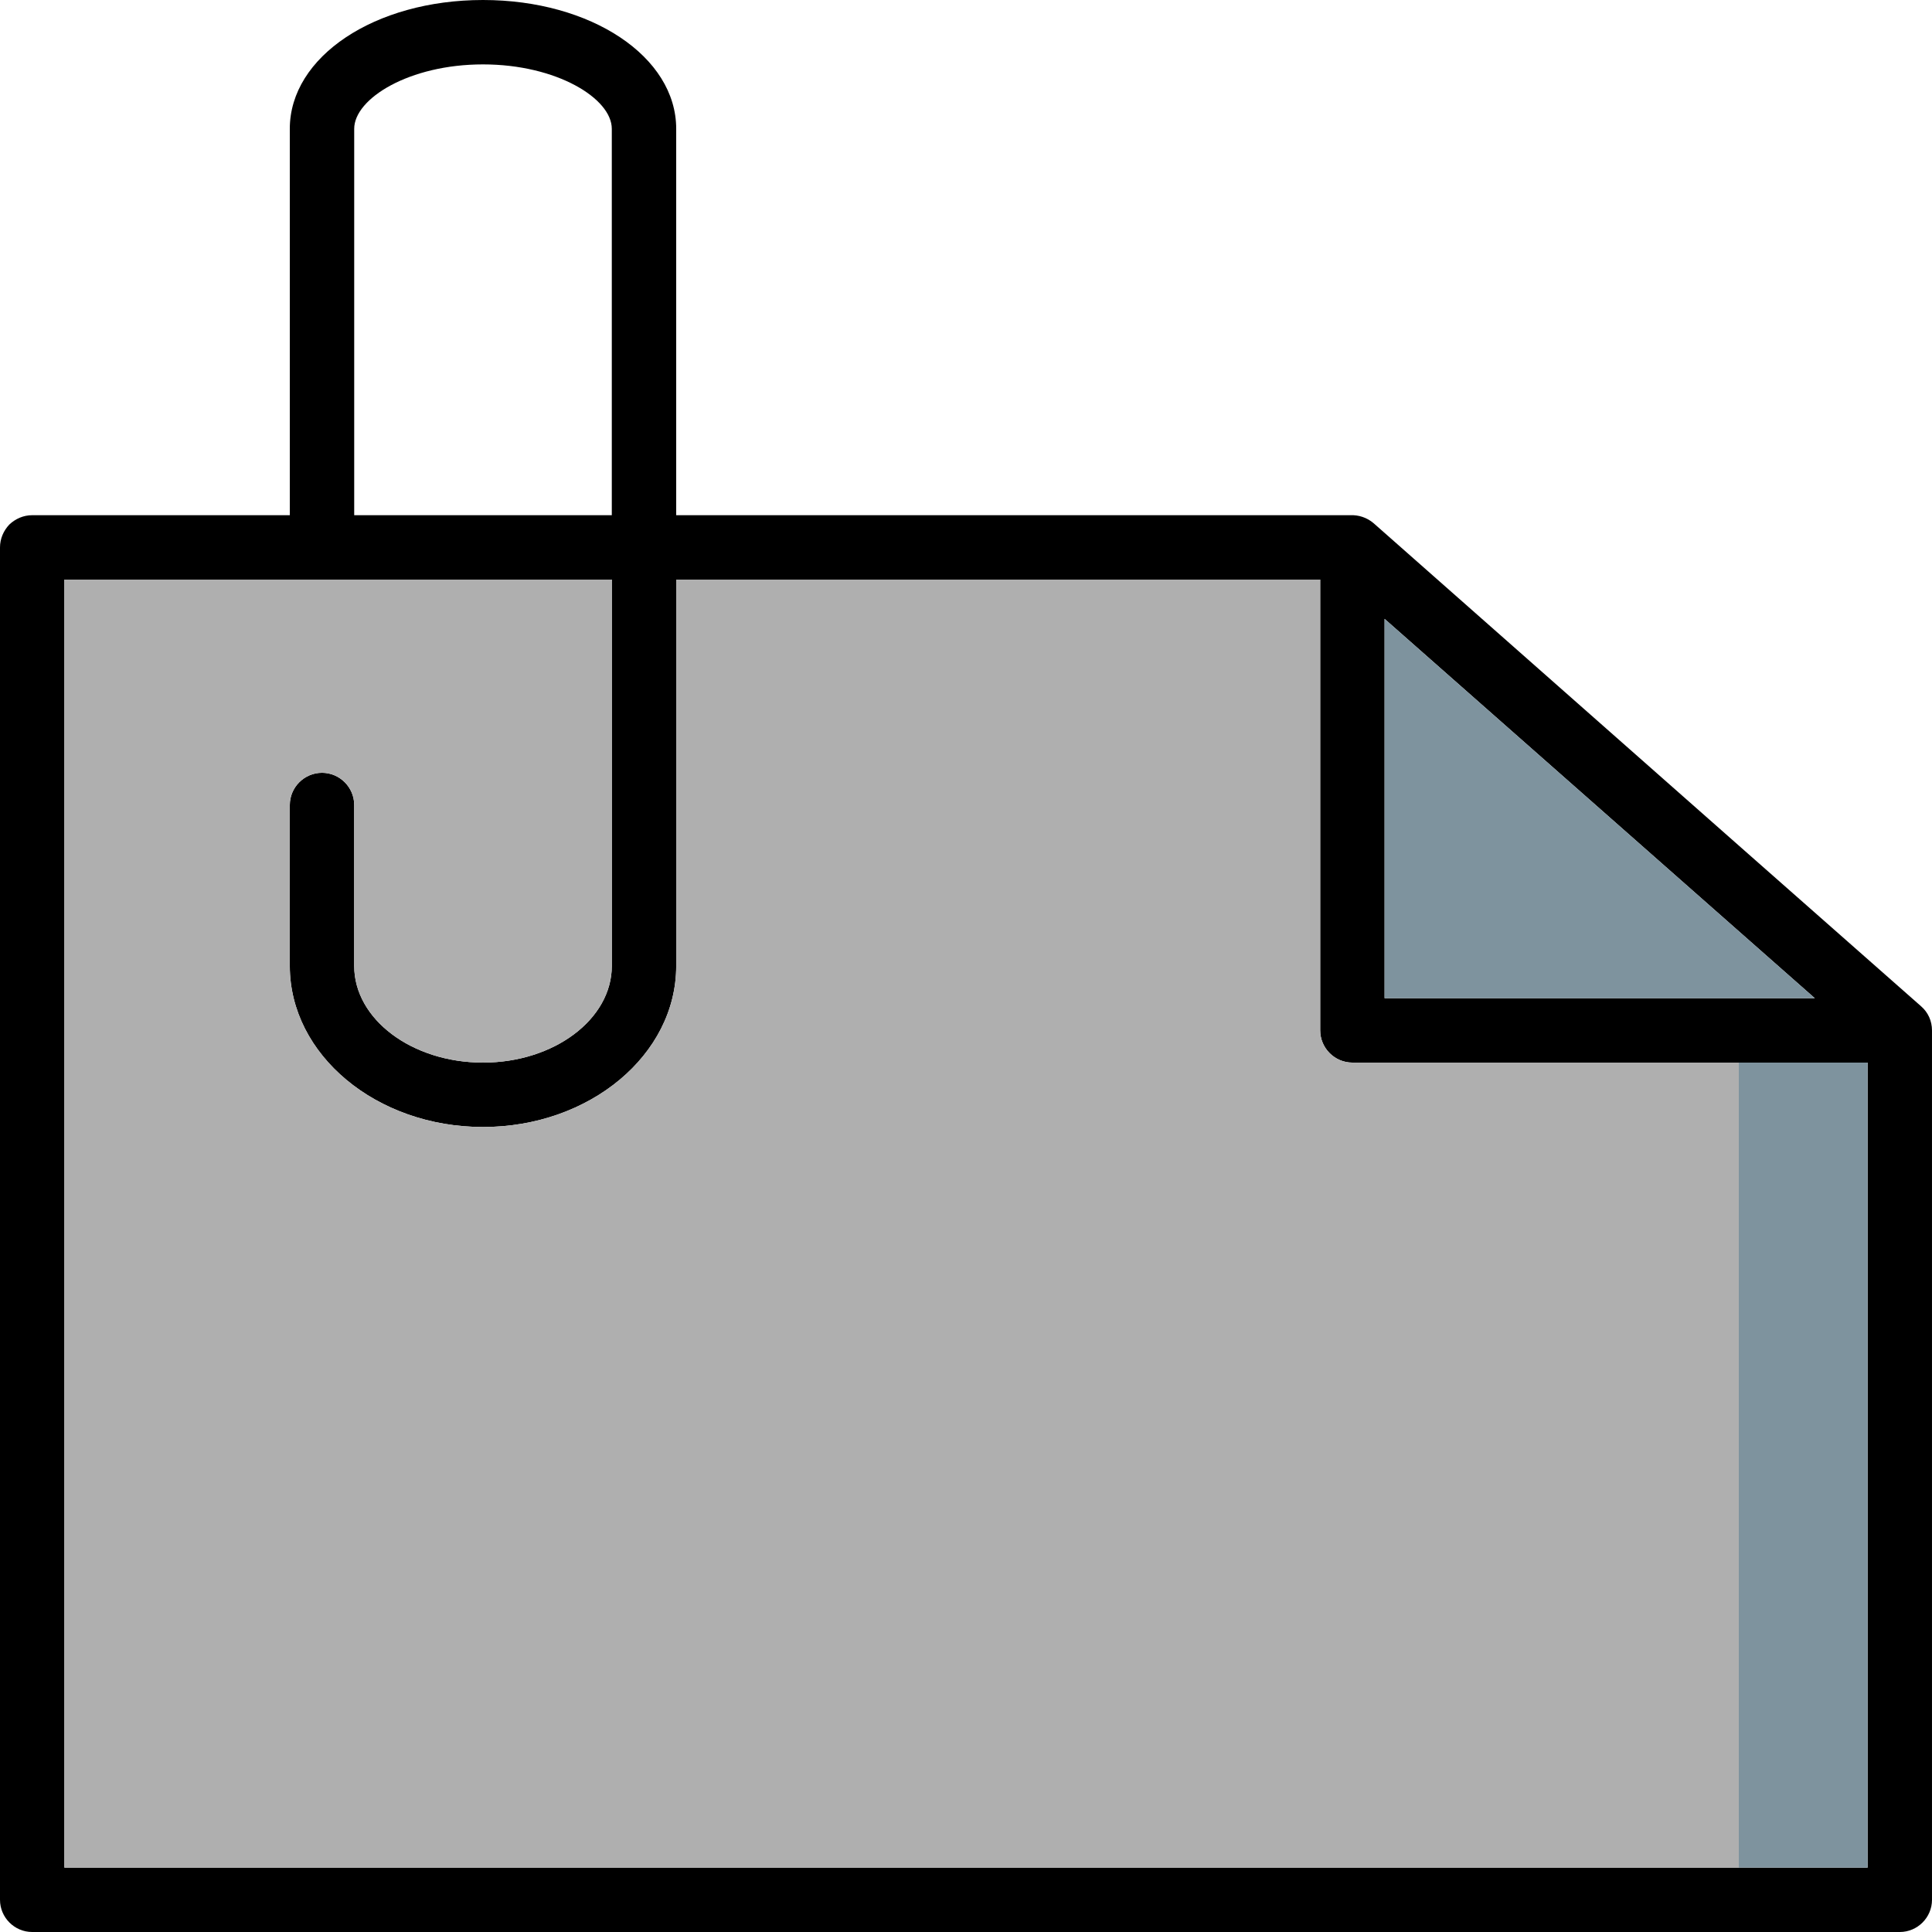
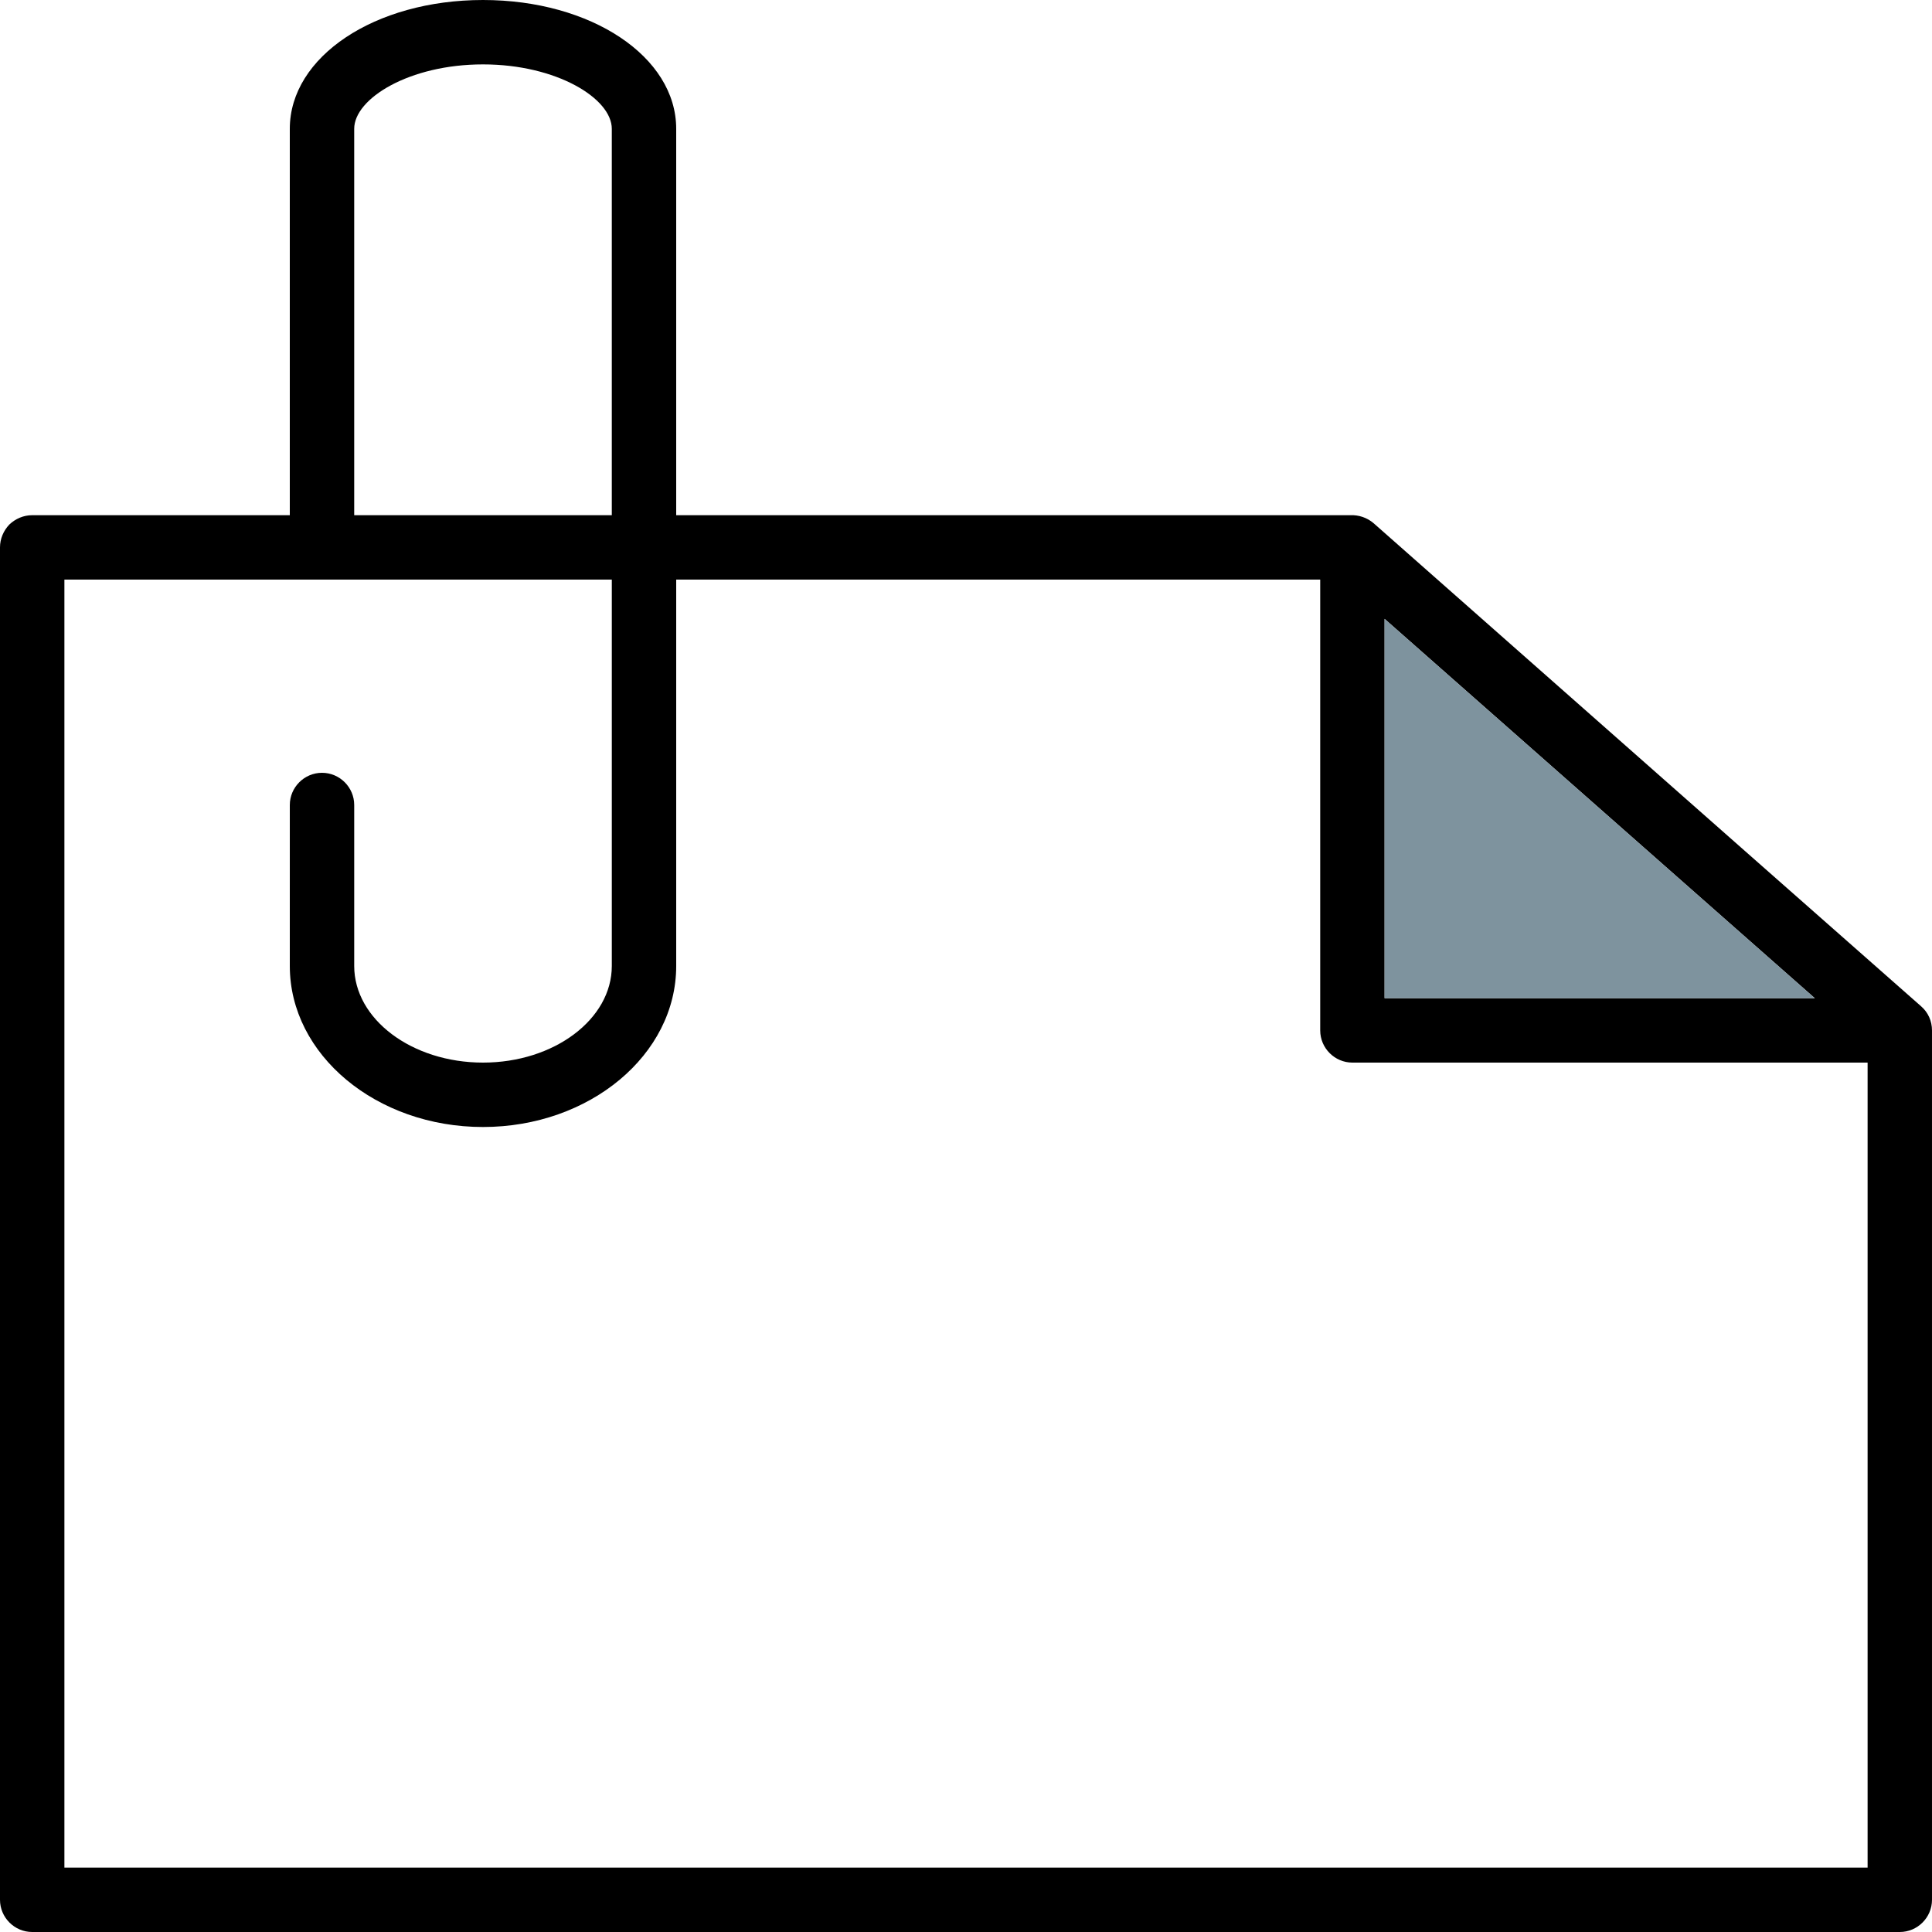
<svg xmlns="http://www.w3.org/2000/svg" version="1.1" id="Layer_1" viewBox="0 0 512 512" xml:space="preserve">
  <path d="M509.099,266.667L460.8,224.085l-96.768-85.419c-1.792-1.536-4.011-2.219-6.144-2.133H179.2v-102.4  C179.2,15.019,156.672,0,128,0S76.8,15.019,76.8,34.133v102.4H8.533c-2.304,0-4.437,0.939-6.059,2.475  C0.939,140.629,0,142.763,0,145.067v358.4C0,508.16,3.84,512,8.533,512h494.933c4.693,0,8.533-3.84,8.533-8.533v-230.4  C512,270.592,510.976,268.288,509.099,266.667z M366.933,164.011l93.867,82.773l20.139,17.749H366.933V164.011z M93.867,34.133  c0-8.021,14.592-17.067,34.133-17.067c19.541,0,34.133,9.045,34.133,17.067v102.4H93.867V34.133z M494.933,494.933H17.067V153.6  h145.067V256c0,14.08-15.275,25.6-34.133,25.6c-18.859,0-34.133-11.52-34.133-25.6v-42.667c0-4.693-3.84-8.533-8.533-8.533  s-8.533,3.84-8.533,8.533V256c0,23.552,22.955,42.667,51.2,42.667s51.2-19.115,51.2-42.667V153.6h170.667v119.467  c0,4.693,3.84,8.533,8.533,8.533h136.533V494.933z" />
  <g>
    <polygon style="fill:#7E939E;" points="480.939,264.533 366.933,264.533 366.933,164.011  " />
-     <rect x="460.8" y="281.6" style="fill:#7E939E;" width="34.133" height="213.333" />
  </g>
-   <path style="fill:#AFAFAF;" d="M460.8,281.6v213.333H17.067V153.6h145.067V256c0,14.08-15.275,25.6-34.133,25.6  c-18.859,0-34.133-11.52-34.133-25.6v-42.667c0-4.693-3.84-8.533-8.533-8.533s-8.533,3.84-8.533,8.533V256  c0,23.552,22.955,42.667,51.2,42.667s51.2-19.115,51.2-42.667V153.6h170.667v119.467c0,4.693,3.84,8.533,8.533,8.533H460.8z" />
</svg>